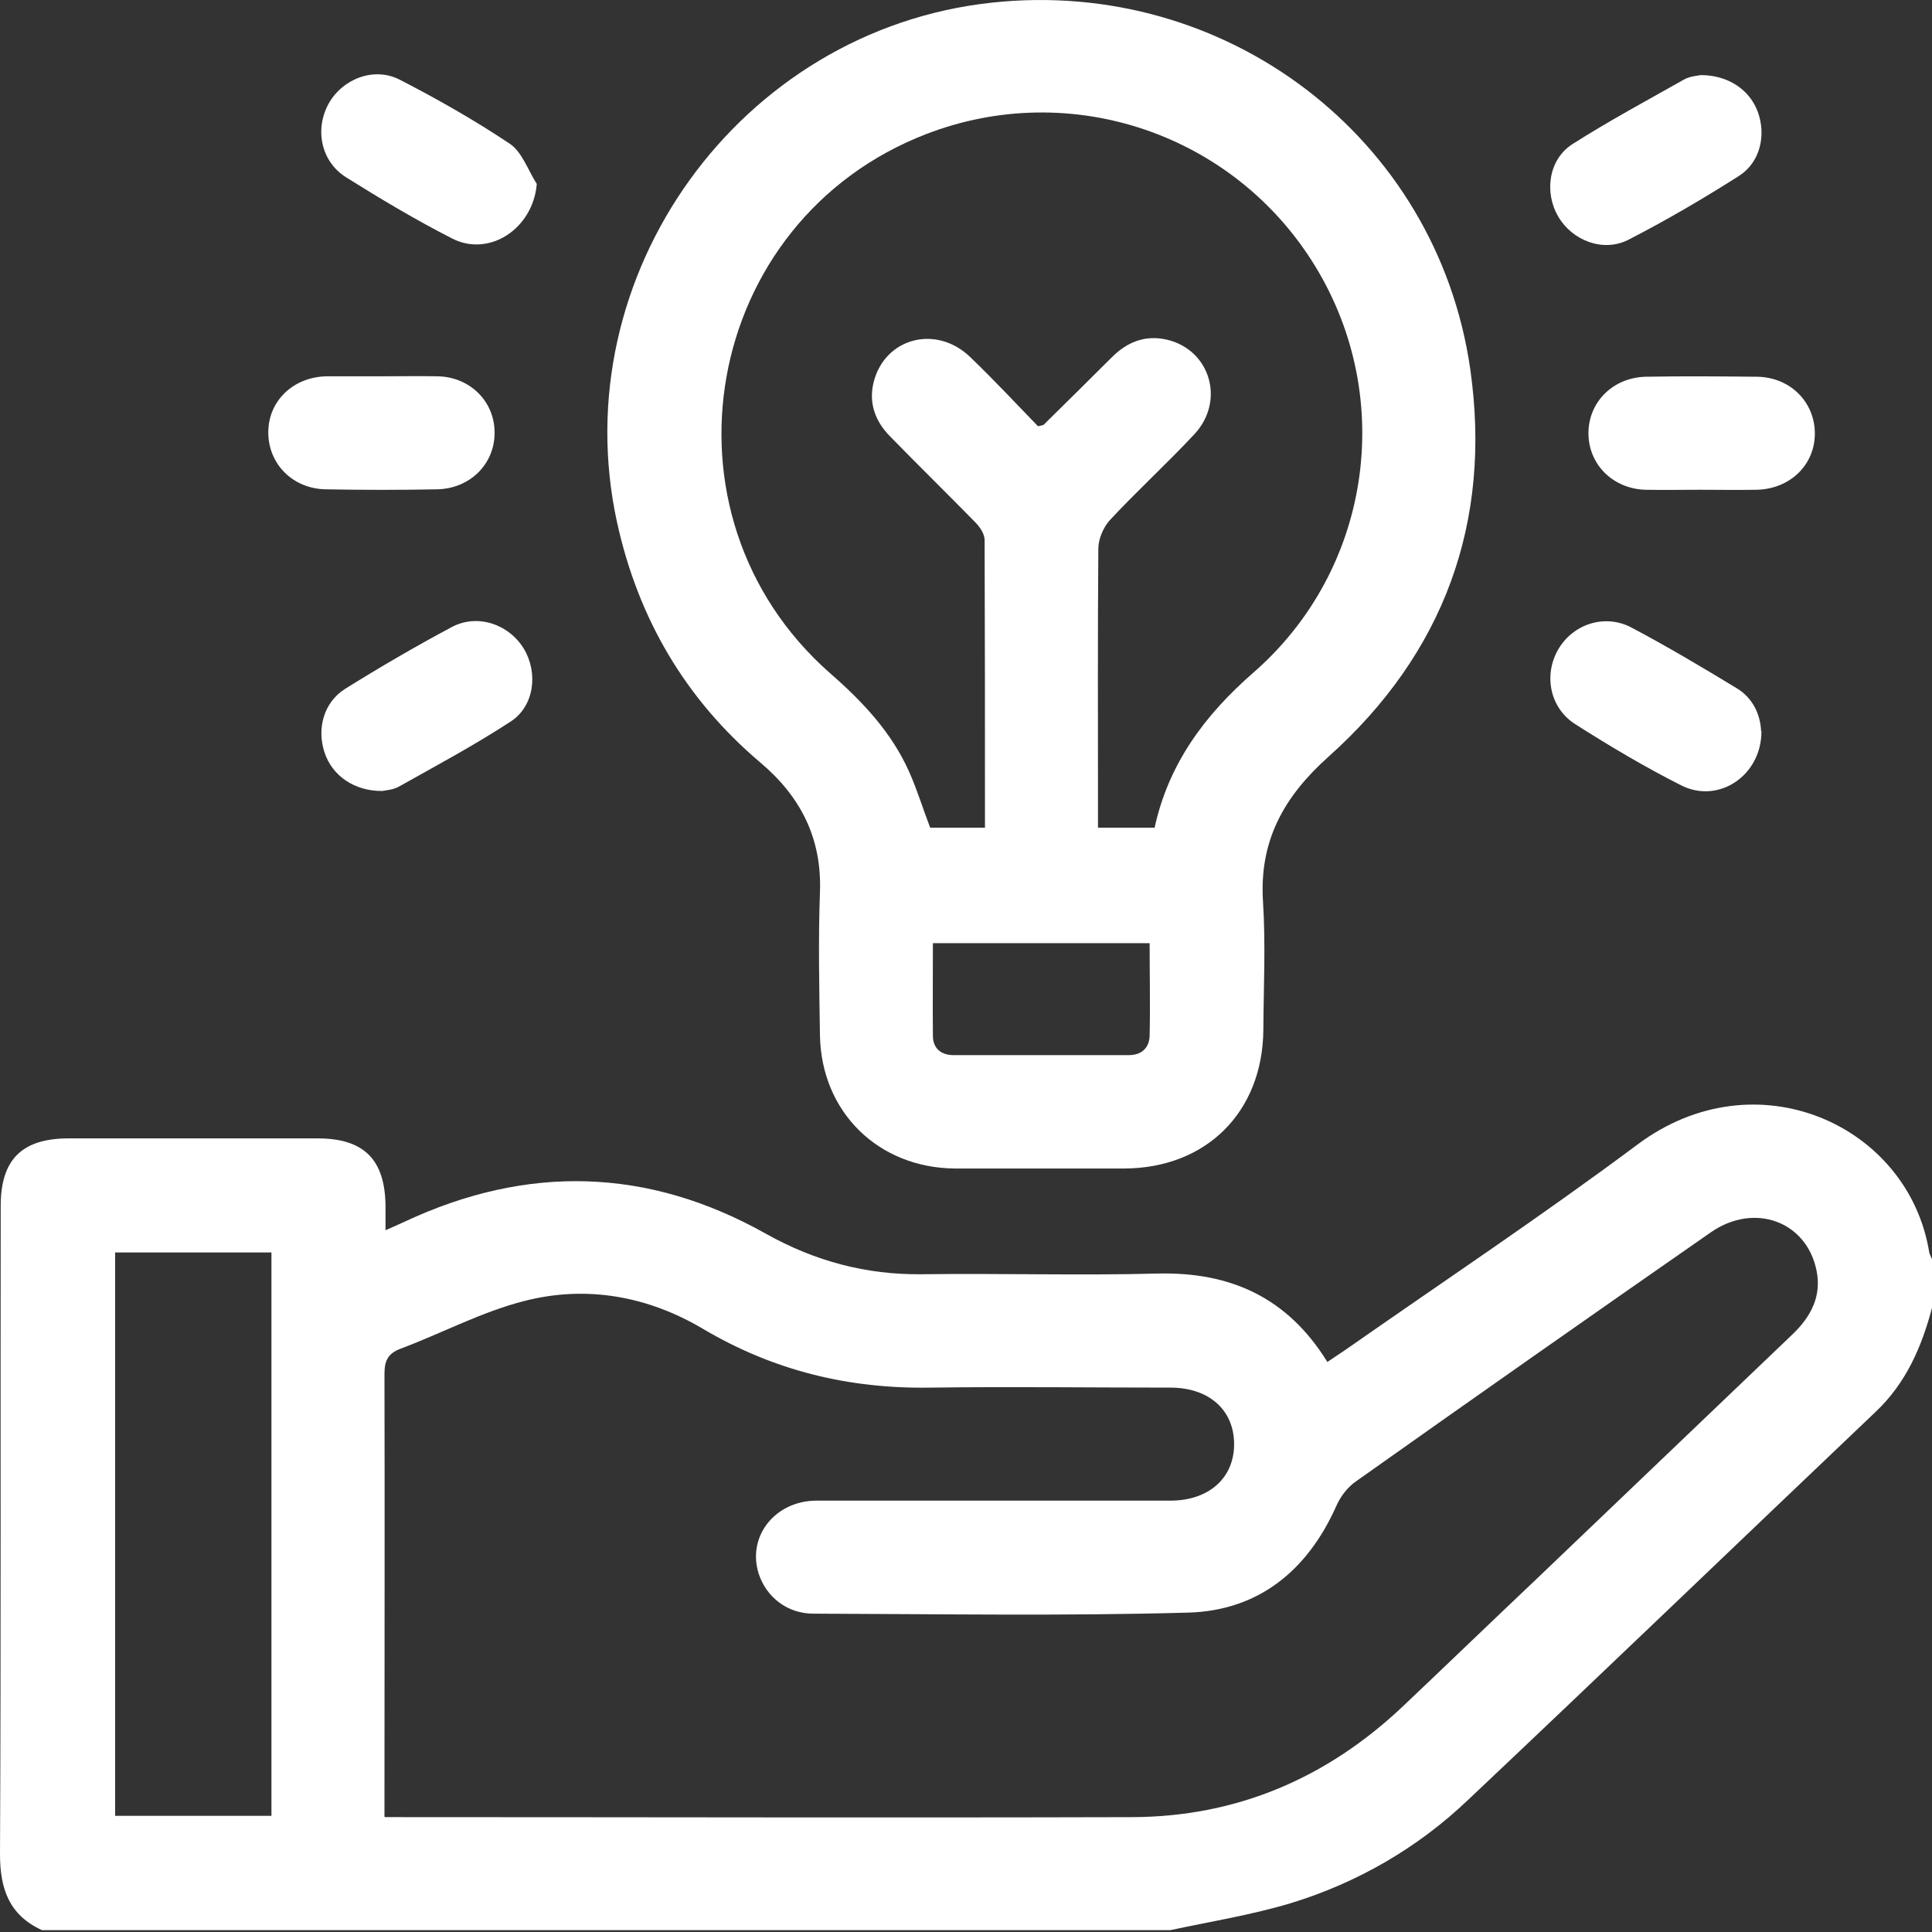
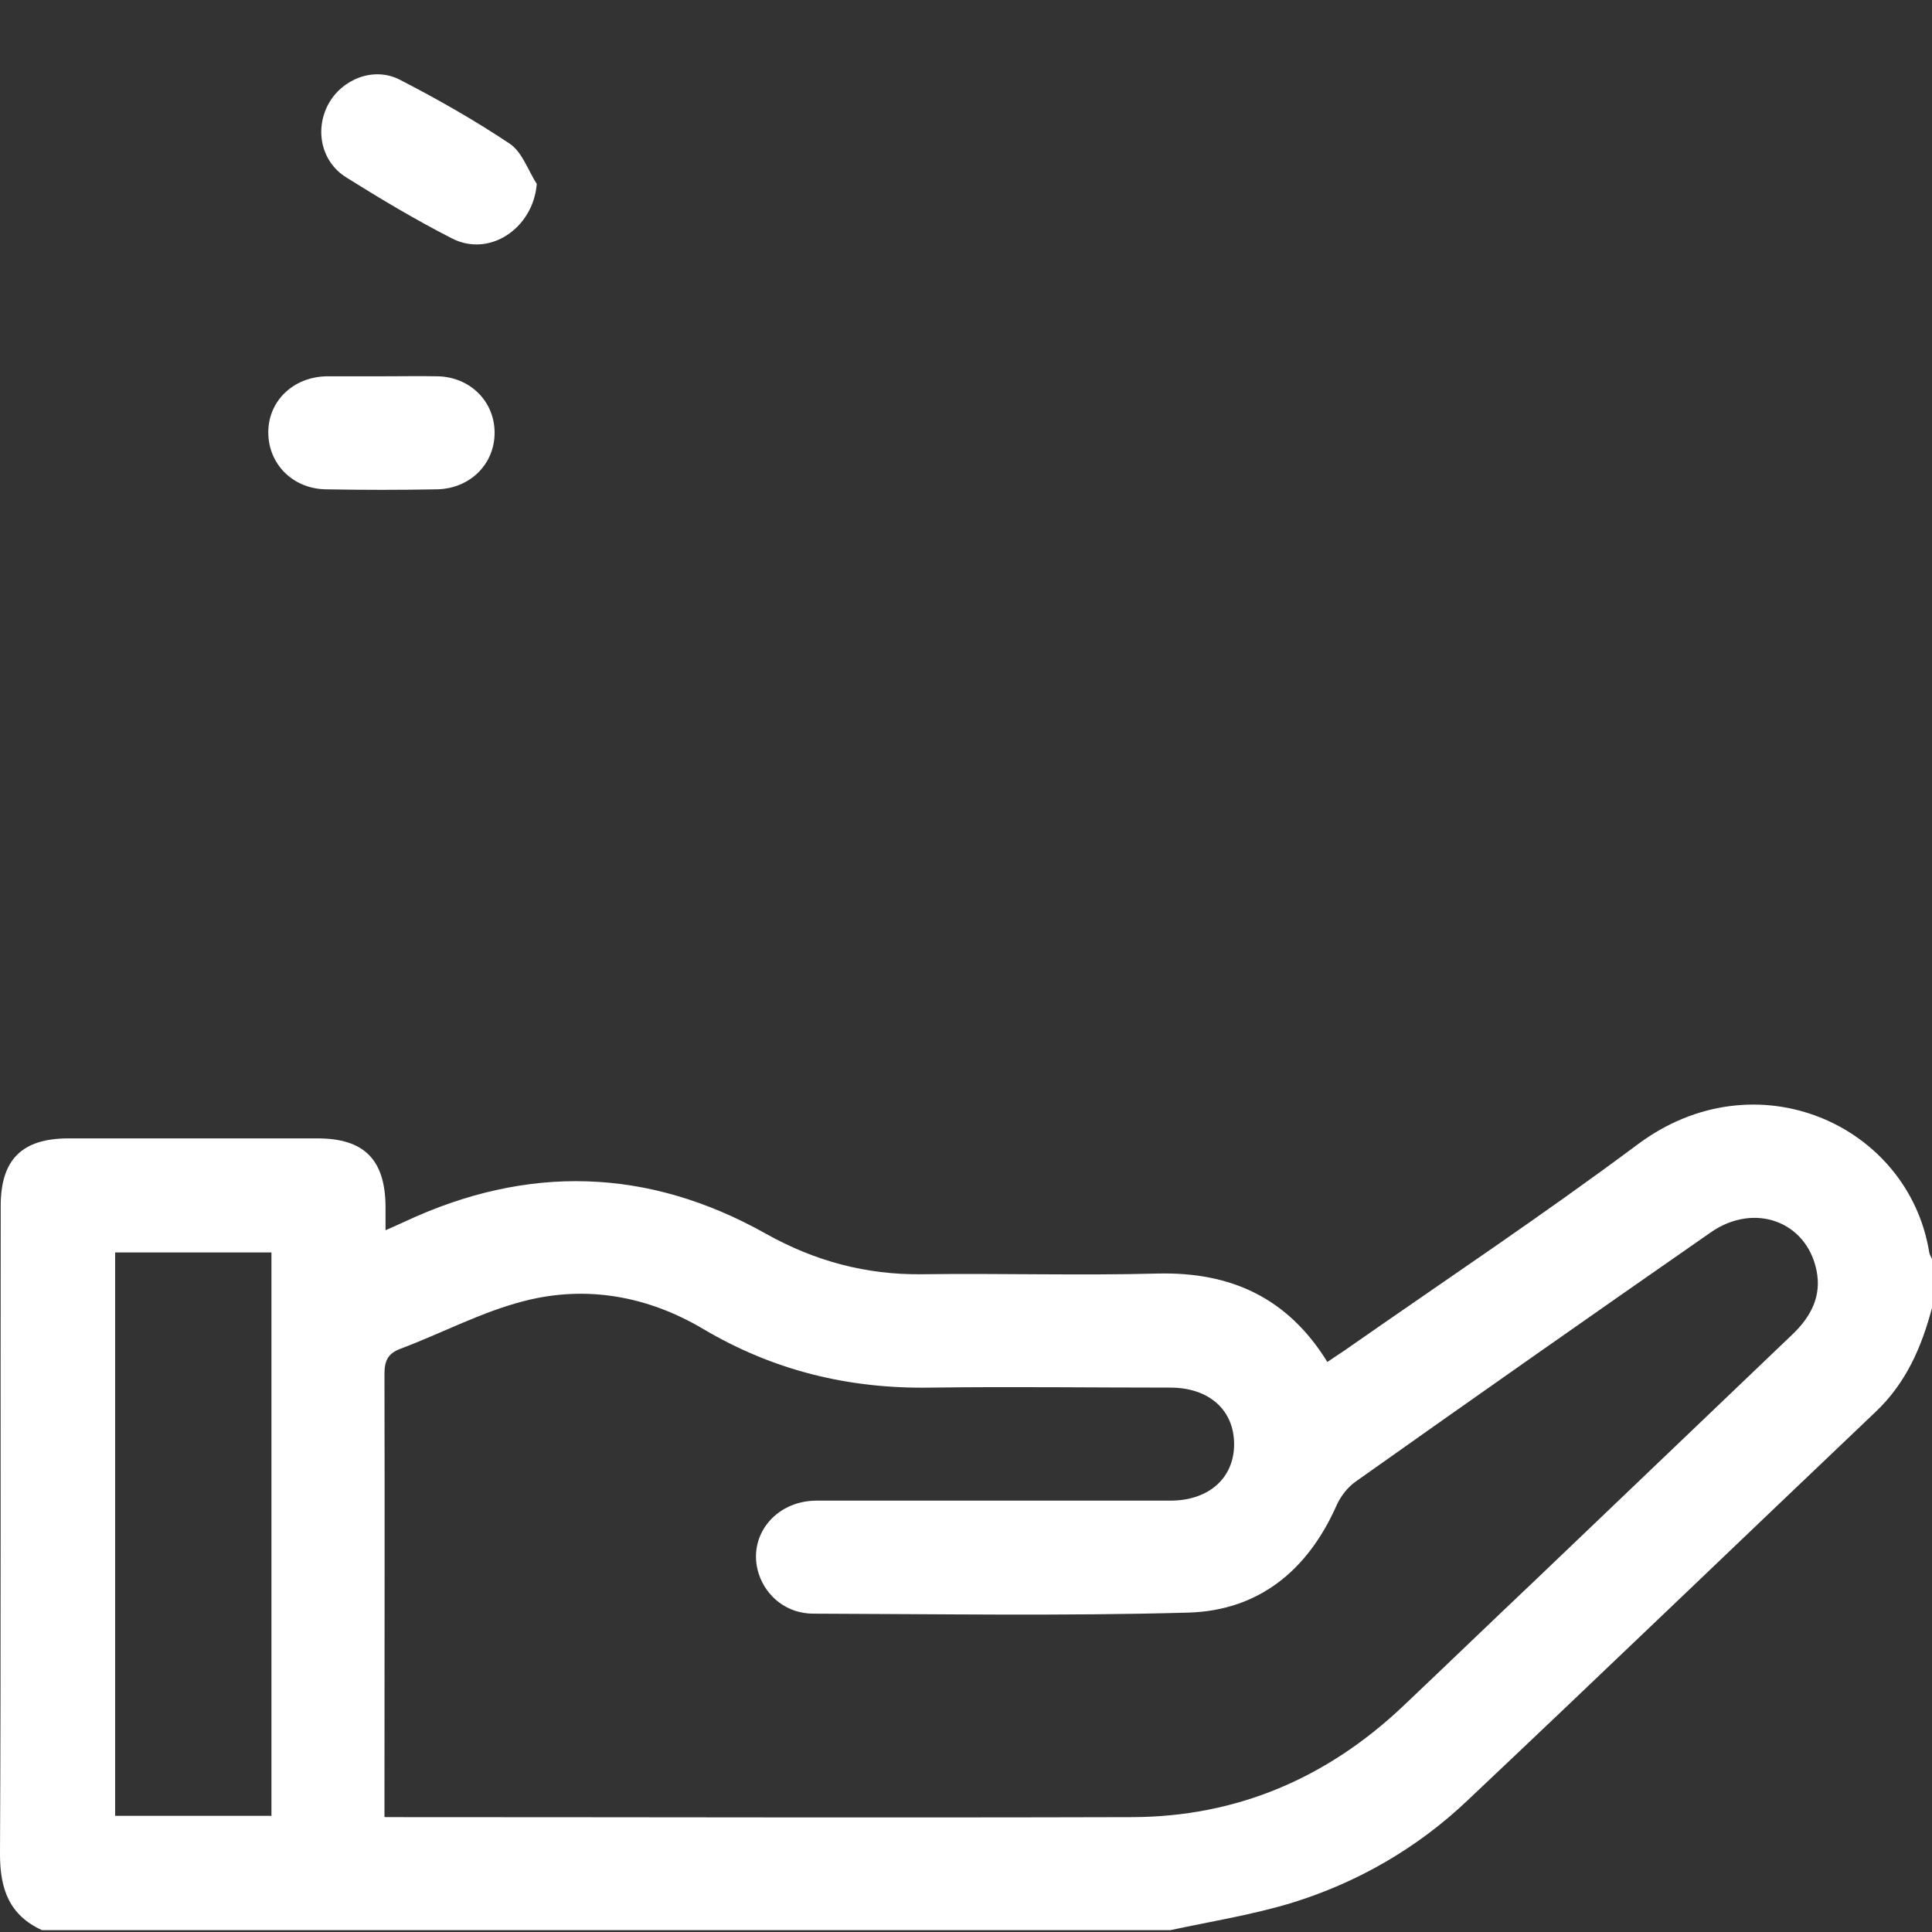
<svg xmlns="http://www.w3.org/2000/svg" width="22" height="22" viewBox="0 0 22 22" fill="none">
  <rect x="0" y="0" width="22" height="22" fill="#333333" stroke="none" />
  <path d="M0.478 21.979C0.107 21.809 0 21.513 0 21.115C0.012 18.655 0.004 16.192 0.008 13.733C0.008 13.204 0.249 12.963 0.782 12.963C1.725 12.963 2.669 12.963 3.616 12.963C4.145 12.963 4.386 13.204 4.39 13.737C4.39 13.816 4.39 13.895 4.39 14.009C4.477 13.97 4.544 13.942 4.611 13.91C6.004 13.259 7.378 13.294 8.72 14.048C9.277 14.36 9.861 14.518 10.501 14.51C11.397 14.498 12.289 14.526 13.185 14.502C14.014 14.483 14.661 14.775 15.115 15.509C15.182 15.462 15.246 15.422 15.309 15.379C16.422 14.601 17.555 13.847 18.645 13.034C19.995 12.023 21.732 12.809 21.968 14.258C21.972 14.285 21.988 14.309 22 14.337V14.893C21.882 15.339 21.704 15.75 21.357 16.078C19.809 17.55 18.27 19.03 16.718 20.495C16.142 21.044 15.459 21.438 14.701 21.671C14.255 21.805 13.785 21.881 13.327 21.979H0.478ZM4.386 20.692C4.461 20.692 4.5 20.692 4.544 20.692C7.327 20.692 10.11 20.7 12.893 20.692C14.081 20.688 15.107 20.25 15.972 19.433C16.477 18.955 16.975 18.474 17.48 17.996C18.459 17.061 19.434 16.129 20.413 15.193C20.622 14.992 20.745 14.759 20.685 14.467C20.571 13.906 19.975 13.689 19.481 14.033C18.131 14.972 16.785 15.916 15.443 16.867C15.344 16.934 15.261 17.045 15.214 17.155C14.886 17.886 14.33 18.34 13.532 18.363C12.111 18.403 10.686 18.379 9.261 18.375C8.965 18.375 8.728 18.186 8.641 17.925C8.503 17.503 8.819 17.092 9.293 17.088C10.639 17.088 11.981 17.088 13.327 17.088C13.765 17.088 14.053 16.831 14.053 16.445C14.053 16.058 13.769 15.801 13.327 15.801C12.419 15.801 11.511 15.789 10.599 15.801C9.668 15.817 8.807 15.608 8.002 15.13C7.374 14.759 6.679 14.633 5.973 14.814C5.487 14.937 5.033 15.181 4.559 15.359C4.413 15.414 4.378 15.501 4.378 15.647C4.382 17.258 4.378 18.869 4.378 20.475C4.378 20.538 4.378 20.602 4.378 20.688L4.386 20.692ZM1.311 14.262V20.677H3.091V14.262H1.311Z" fill="white" />
-   <path d="M11.859 13.306C11.531 13.306 11.2 13.306 10.872 13.306C10 13.298 9.352 12.662 9.337 11.79C9.329 11.245 9.317 10.7 9.337 10.159C9.36 9.544 9.116 9.07 8.658 8.683C7.805 7.961 7.268 7.045 7.027 5.951C6.411 3.133 8.425 0.338 11.295 0.03C13.959 -0.258 16.363 1.566 16.742 4.203C16.991 5.947 16.442 7.444 15.124 8.62C14.618 9.074 14.338 9.575 14.382 10.266C14.413 10.752 14.389 11.237 14.386 11.727C14.378 12.662 13.738 13.302 12.803 13.306C12.487 13.306 12.171 13.306 11.859 13.306ZM13.146 9.433C13.304 8.699 13.718 8.142 14.275 7.657C15.609 6.492 15.898 4.542 14.978 3.034C14.058 1.526 12.199 0.89 10.549 1.526C7.998 2.509 7.398 5.857 9.451 7.665C9.822 7.988 10.154 8.34 10.355 8.794C10.446 8.999 10.513 9.22 10.592 9.425H11.216C11.216 8.324 11.216 7.238 11.212 6.149C11.212 6.082 11.16 6.003 11.109 5.951C10.789 5.624 10.462 5.304 10.142 4.976C9.968 4.803 9.889 4.593 9.948 4.353C10.075 3.847 10.659 3.693 11.046 4.064C11.318 4.325 11.575 4.601 11.82 4.854C11.867 4.842 11.879 4.842 11.883 4.838C12.143 4.582 12.404 4.325 12.661 4.068C12.834 3.895 13.039 3.812 13.284 3.867C13.782 3.981 13.955 4.566 13.6 4.945C13.288 5.28 12.949 5.588 12.637 5.924C12.566 6.003 12.511 6.129 12.507 6.236C12.499 7.23 12.503 8.225 12.503 9.22V9.425H13.146V9.433ZM13.095 10.74H10.623C10.623 11.099 10.62 11.446 10.623 11.794C10.623 11.936 10.714 12.015 10.86 12.015C11.524 12.015 12.187 12.015 12.854 12.015C13 12.015 13.087 11.932 13.091 11.794C13.099 11.446 13.091 11.099 13.091 10.74H13.095Z" fill="white" />
-   <path d="M4.354 9.007C4.034 9.01 3.781 8.833 3.694 8.564C3.607 8.296 3.686 8 3.927 7.846C4.326 7.597 4.733 7.36 5.147 7.139C5.439 6.985 5.798 7.108 5.968 7.392C6.13 7.668 6.083 8.043 5.814 8.217C5.404 8.485 4.969 8.718 4.539 8.959C4.472 8.995 4.389 8.999 4.354 9.007Z" fill="white" />
-   <path d="M20.058 8.328C20.058 8.833 19.569 9.157 19.146 8.944C18.732 8.735 18.333 8.498 17.942 8.249C17.65 8.067 17.575 7.692 17.741 7.4C17.907 7.108 18.27 6.986 18.574 7.144C18.984 7.361 19.383 7.598 19.778 7.838C19.967 7.953 20.046 8.146 20.054 8.324L20.058 8.328Z" fill="white" />
  <path d="M6.112 2.098C6.069 2.603 5.571 2.935 5.145 2.714C4.734 2.504 4.332 2.264 3.941 2.019C3.657 1.841 3.582 1.478 3.739 1.186C3.893 0.902 4.253 0.756 4.549 0.906C4.979 1.127 5.401 1.367 5.804 1.636C5.946 1.731 6.013 1.94 6.112 2.094V2.098Z" fill="white" />
-   <path d="M19.366 0.855C19.682 0.855 19.927 1.025 20.018 1.278C20.113 1.546 20.042 1.85 19.801 2.004C19.39 2.265 18.972 2.51 18.541 2.731C18.253 2.877 17.902 2.738 17.744 2.466C17.582 2.19 17.634 1.815 17.906 1.641C18.32 1.377 18.755 1.144 19.181 0.903C19.248 0.867 19.331 0.863 19.366 0.855Z" fill="white" />
  <path d="M4.342 4.285C4.555 4.285 4.772 4.281 4.985 4.285C5.352 4.293 5.629 4.569 5.632 4.921C5.636 5.28 5.356 5.564 4.977 5.572C4.555 5.58 4.136 5.58 3.714 5.572C3.335 5.568 3.055 5.284 3.055 4.924C3.055 4.565 3.339 4.293 3.718 4.285C3.923 4.285 4.132 4.285 4.338 4.285H4.342Z" fill="white" />
-   <path d="M19.355 5.577C19.15 5.577 18.941 5.581 18.735 5.577C18.368 5.565 18.092 5.292 18.088 4.941C18.084 4.582 18.364 4.298 18.743 4.29C19.166 4.282 19.584 4.286 20.006 4.29C20.385 4.294 20.666 4.578 20.666 4.937C20.666 5.296 20.381 5.569 20.003 5.577C19.789 5.581 19.576 5.577 19.359 5.577H19.355Z" fill="white" />
</svg>